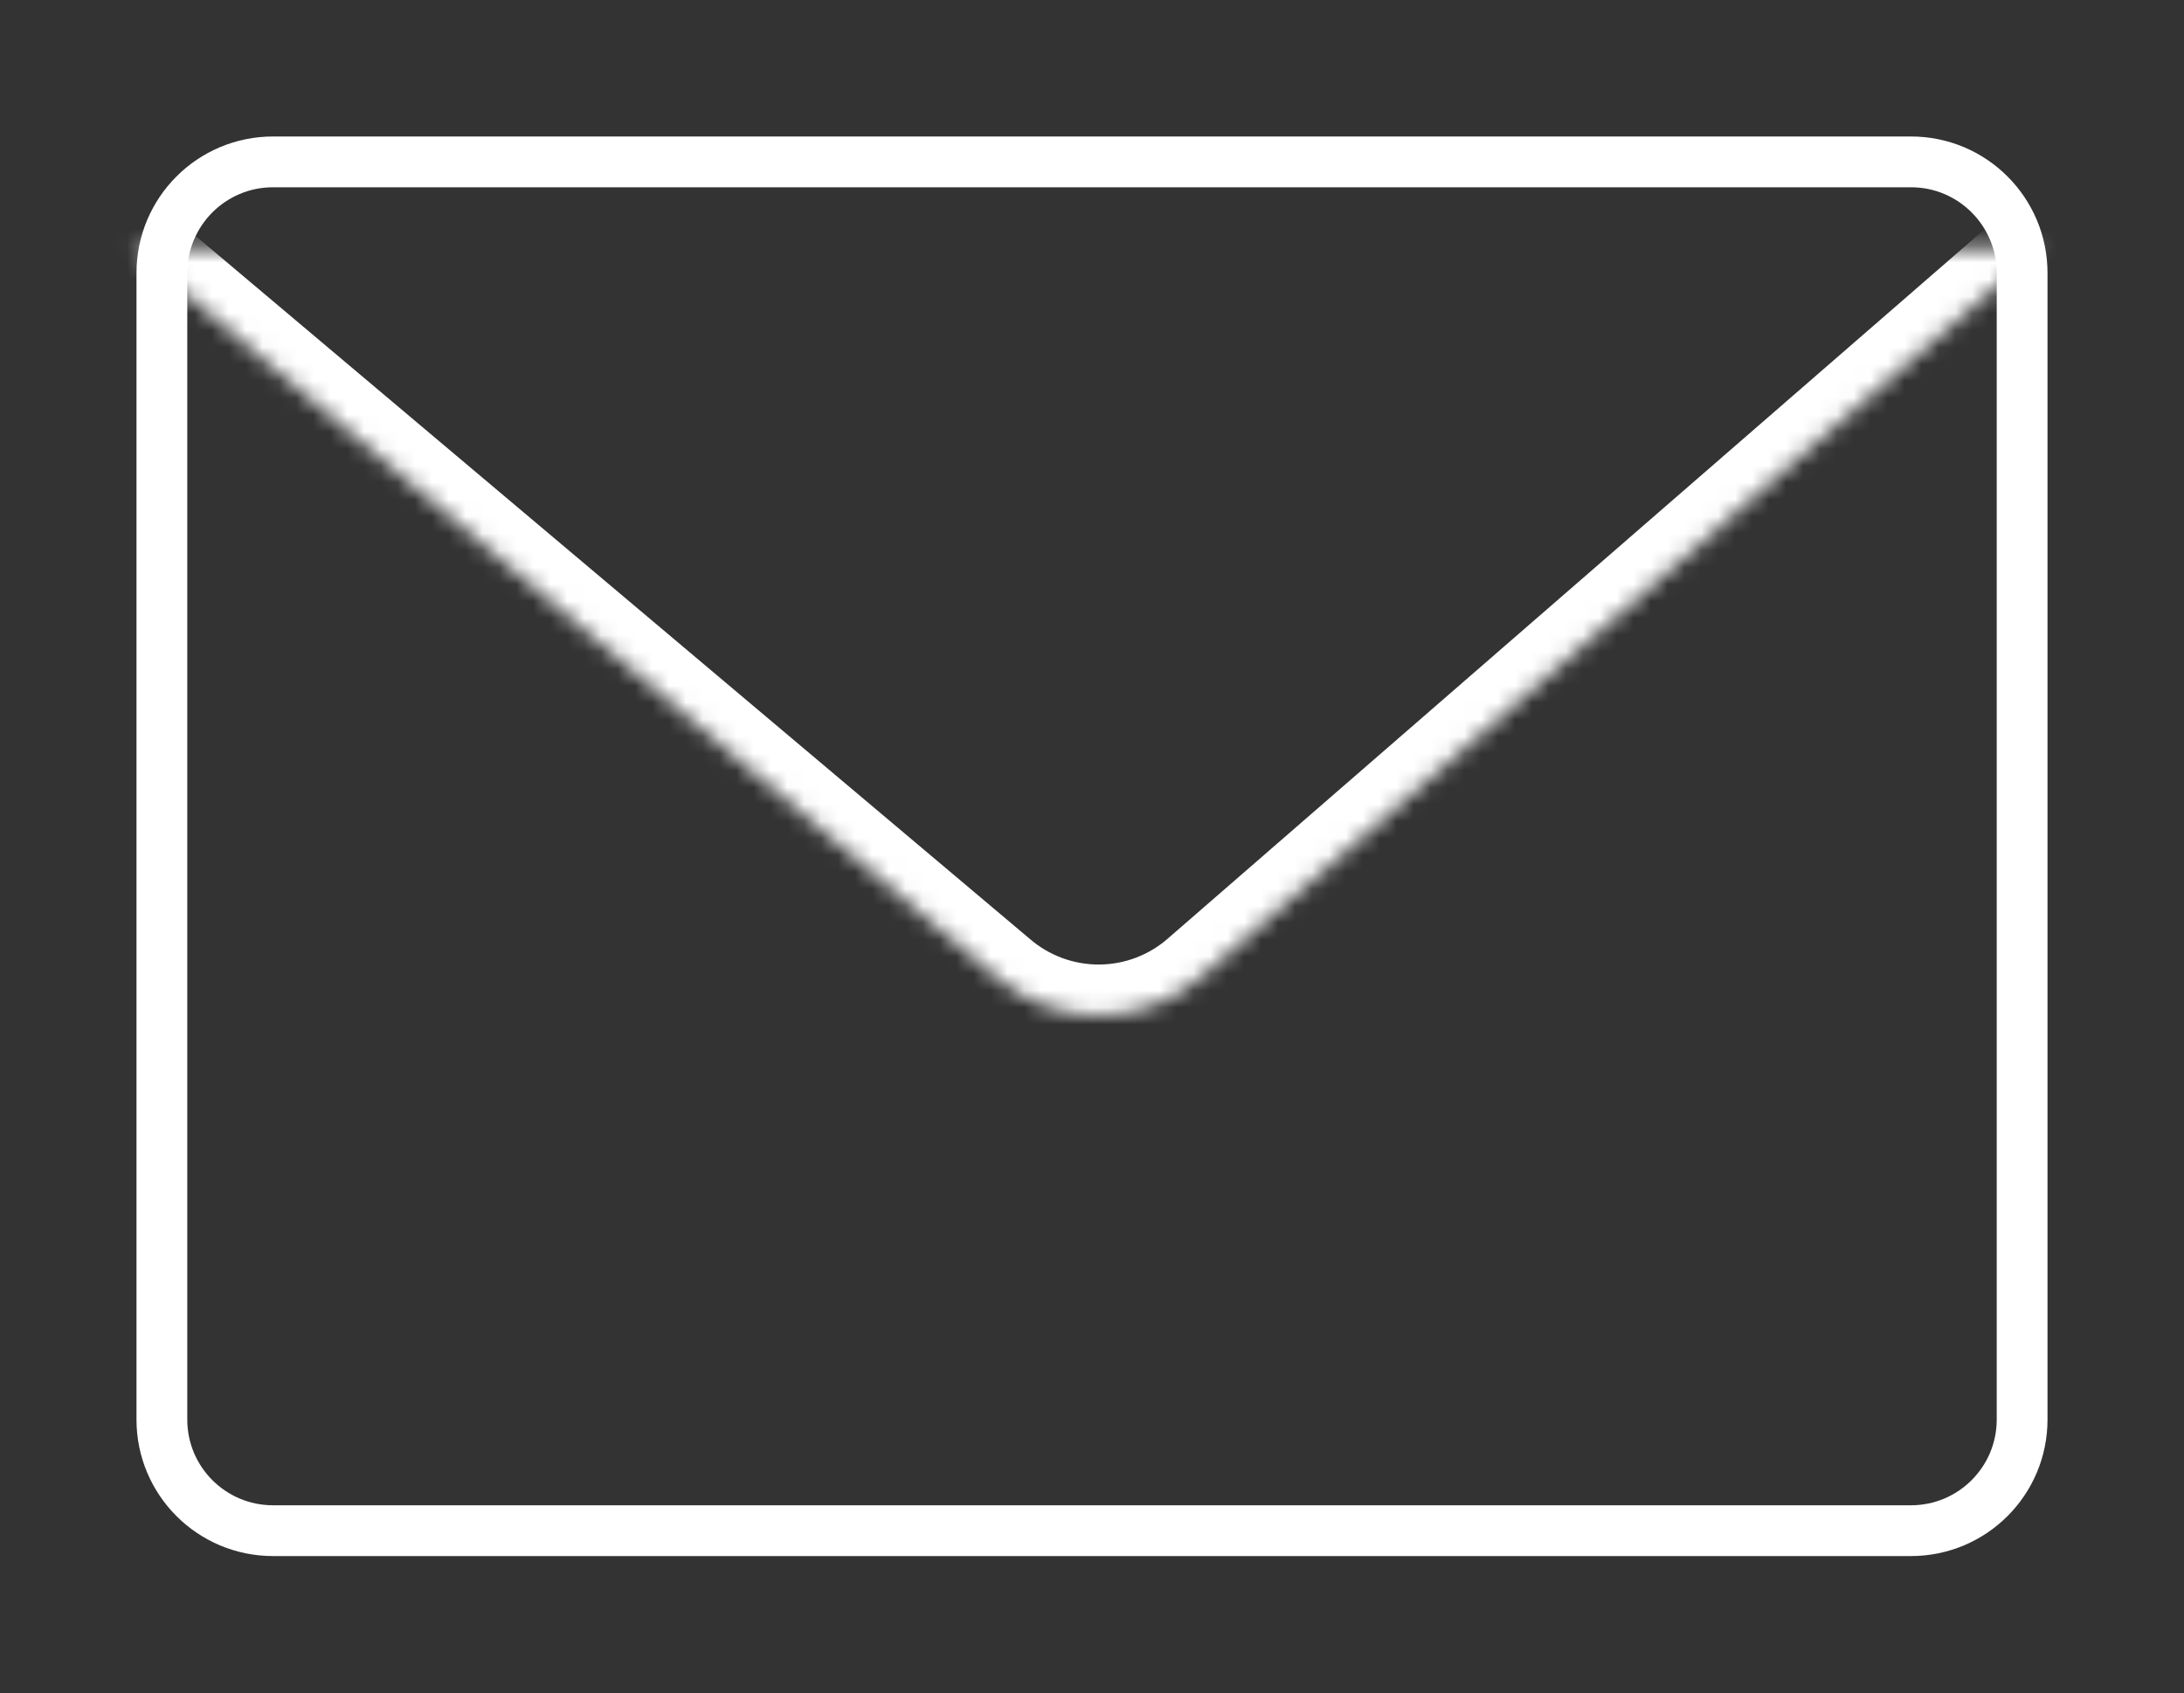
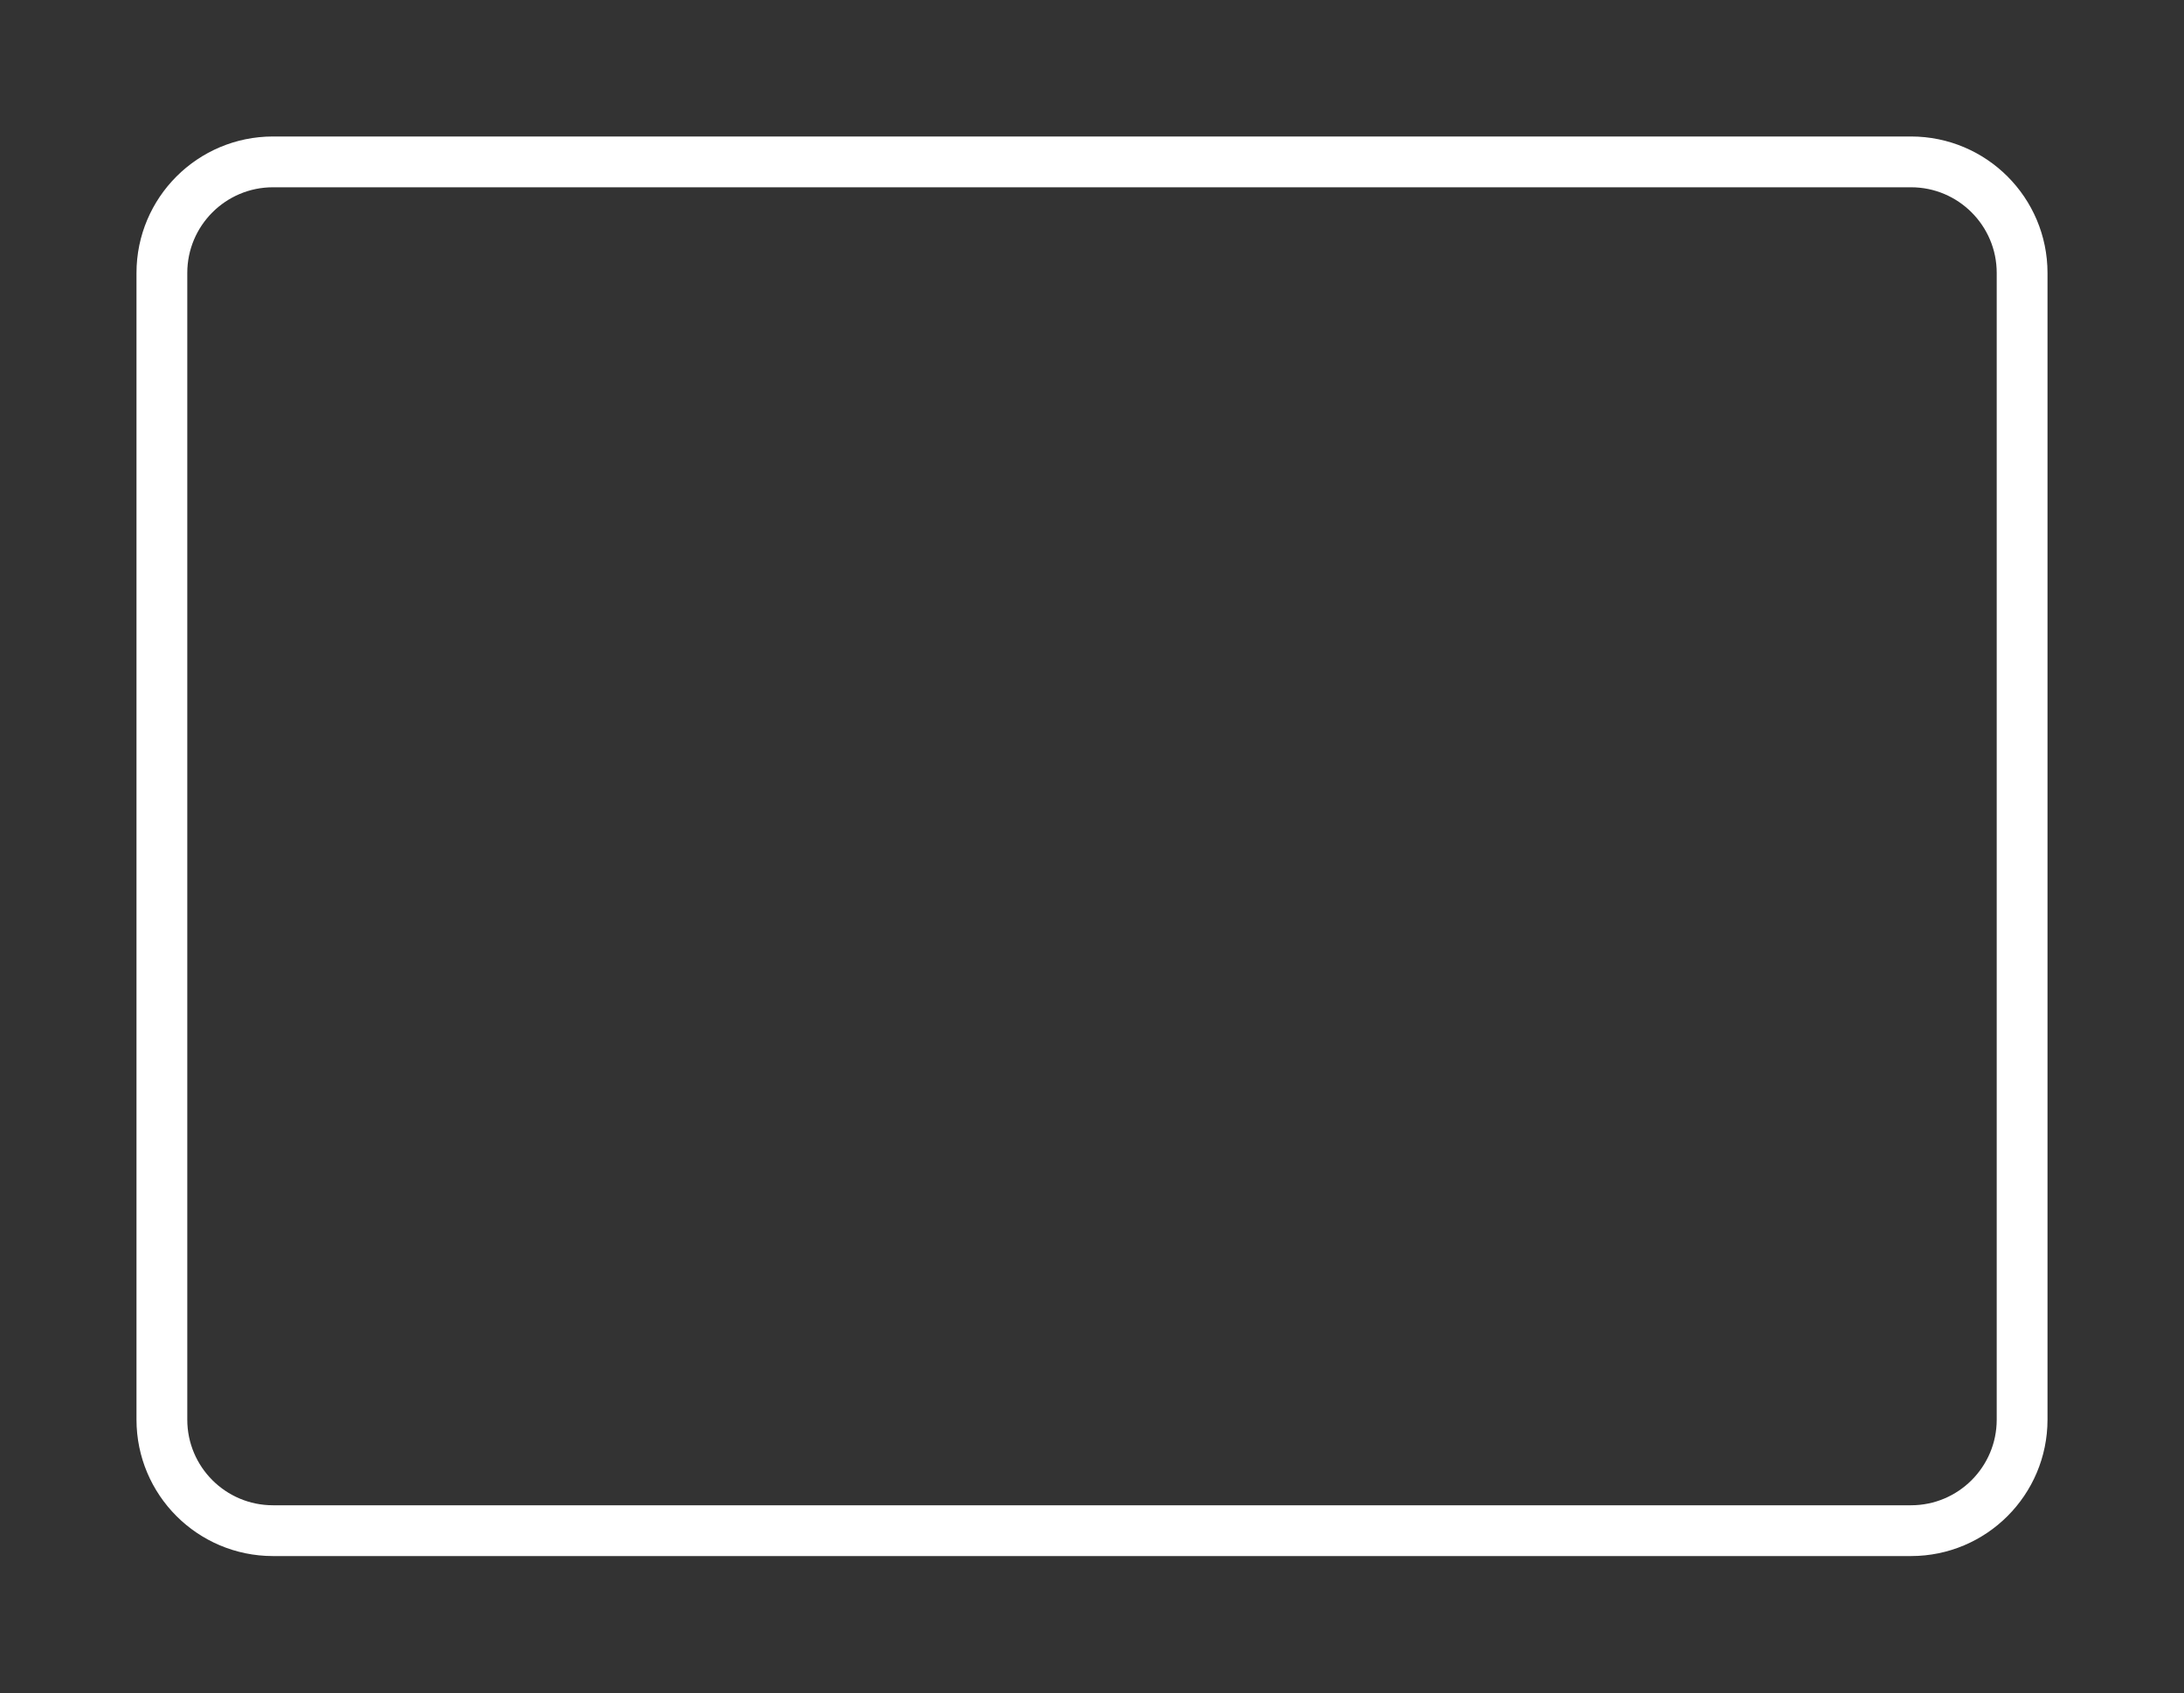
<svg xmlns="http://www.w3.org/2000/svg" width="129" height="100" viewBox="0 0 129 100" fill="none">
  <rect x="0" y="0" width="129" height="100" fill="#333333" stroke="none" />
  <path d="M16.125 9.562H112.875C116.499 9.562 119.438 12.501 119.438 16.125V83.85C119.438 87.474 116.499 90.412 112.875 90.412H16.125C12.501 90.412 9.562 87.474 9.562 83.85V16.125C9.562 12.501 12.501 9.562 16.125 9.562Z" stroke="white" stroke-width="3" stroke-miterlimit="10" />
  <mask id="path-2-inside-1_5606_1818" fill="white">
-     <path d="M7.755 14.659L58.847 57.713C60.543 59.186 62.719 59.99 64.965 59.972C67.211 59.954 69.374 59.116 71.046 57.616L120.509 14.659" />
-   </mask>
+     </mask>
  <path d="M9.689 12.365C8.422 11.297 6.529 11.459 5.461 12.726C4.394 13.993 4.555 15.886 5.822 16.953L9.689 12.365ZM58.847 57.713L60.815 55.448L60.798 55.433L60.78 55.419L58.847 57.713ZM71.046 57.616L69.079 55.351L69.06 55.367L69.042 55.383L71.046 57.616ZM122.476 16.924C123.727 15.838 123.861 13.943 122.774 12.692C121.688 11.441 119.793 11.308 118.542 12.394L122.476 16.924ZM5.822 16.953L56.914 60.007L60.78 55.419L9.689 12.365L5.822 16.953ZM56.88 59.977C59.127 61.931 62.011 62.995 64.989 62.972L64.941 56.972C63.426 56.984 61.959 56.442 60.815 55.448L56.88 59.977ZM64.989 62.972C67.966 62.948 70.833 61.838 73.049 59.849L69.042 55.383C67.915 56.395 66.456 56.96 64.941 56.972L64.989 62.972ZM73.013 59.881L122.476 16.924L118.542 12.394L69.079 55.351L73.013 59.881Z" fill="white" mask="url(#path-2-inside-1_5606_1818)" />
</svg>